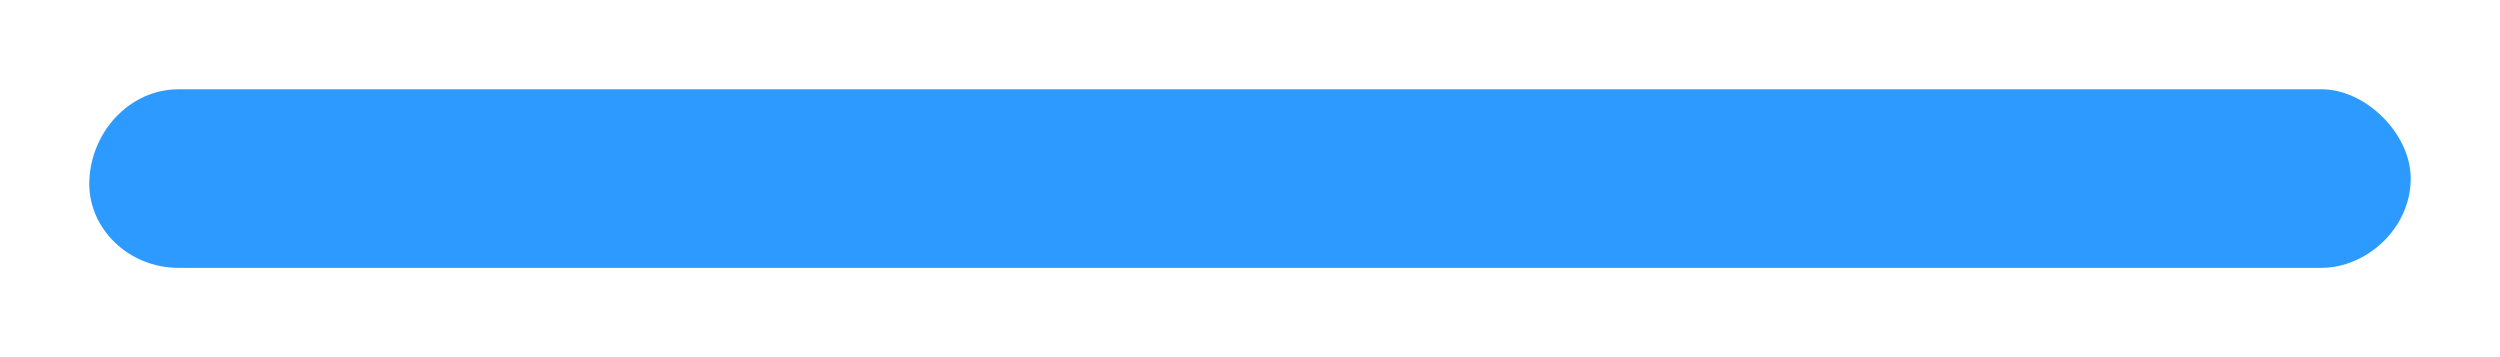
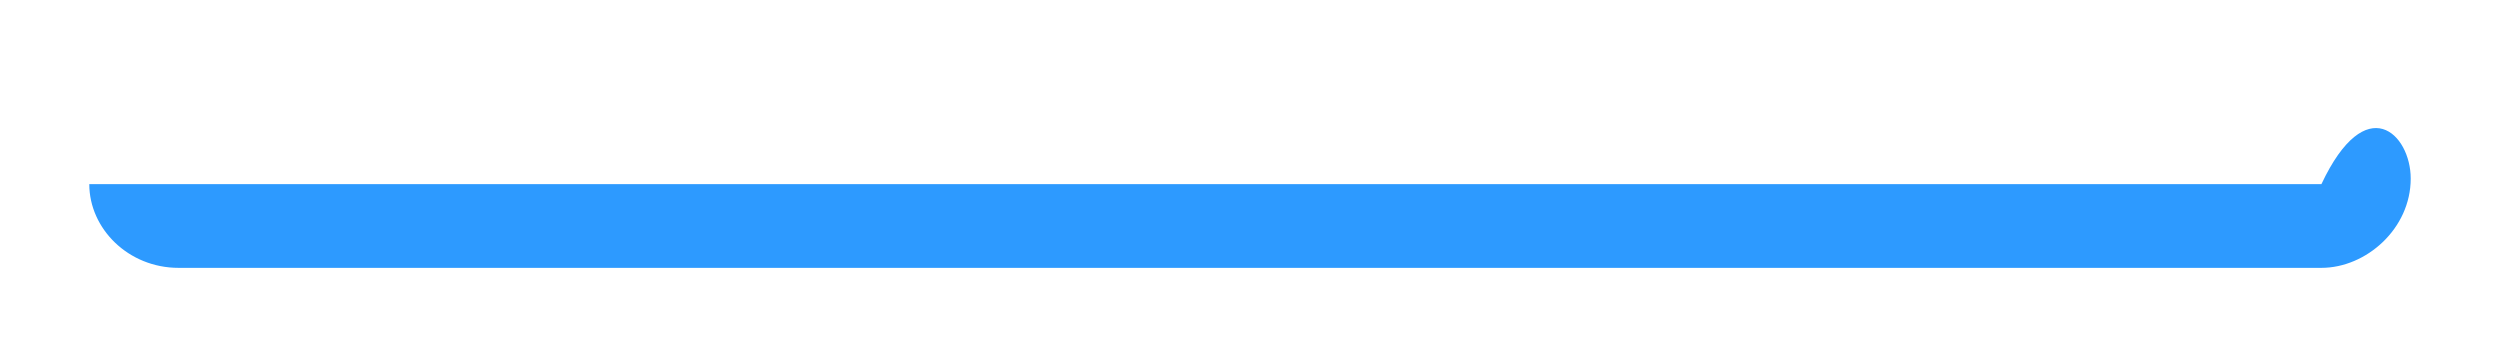
<svg xmlns="http://www.w3.org/2000/svg" width="14" height="2" viewBox="0 0 14 2" fill="none">
-   <path d="M13.5 1C13.5 1.281 13.25 1.5 13 1.5H1C0.719 1.5 0.5 1.281 0.5 1.031C0.5 0.75 0.719 0.5 1 0.5H13C13.25 0.5 13.5 0.75 13.5 1Z" fill="#2D9AFF" />
+   <path d="M13.5 1C13.5 1.281 13.25 1.5 13 1.5H1C0.719 1.5 0.5 1.281 0.5 1.031H13C13.25 0.5 13.5 0.75 13.5 1Z" fill="#2D9AFF" />
</svg>